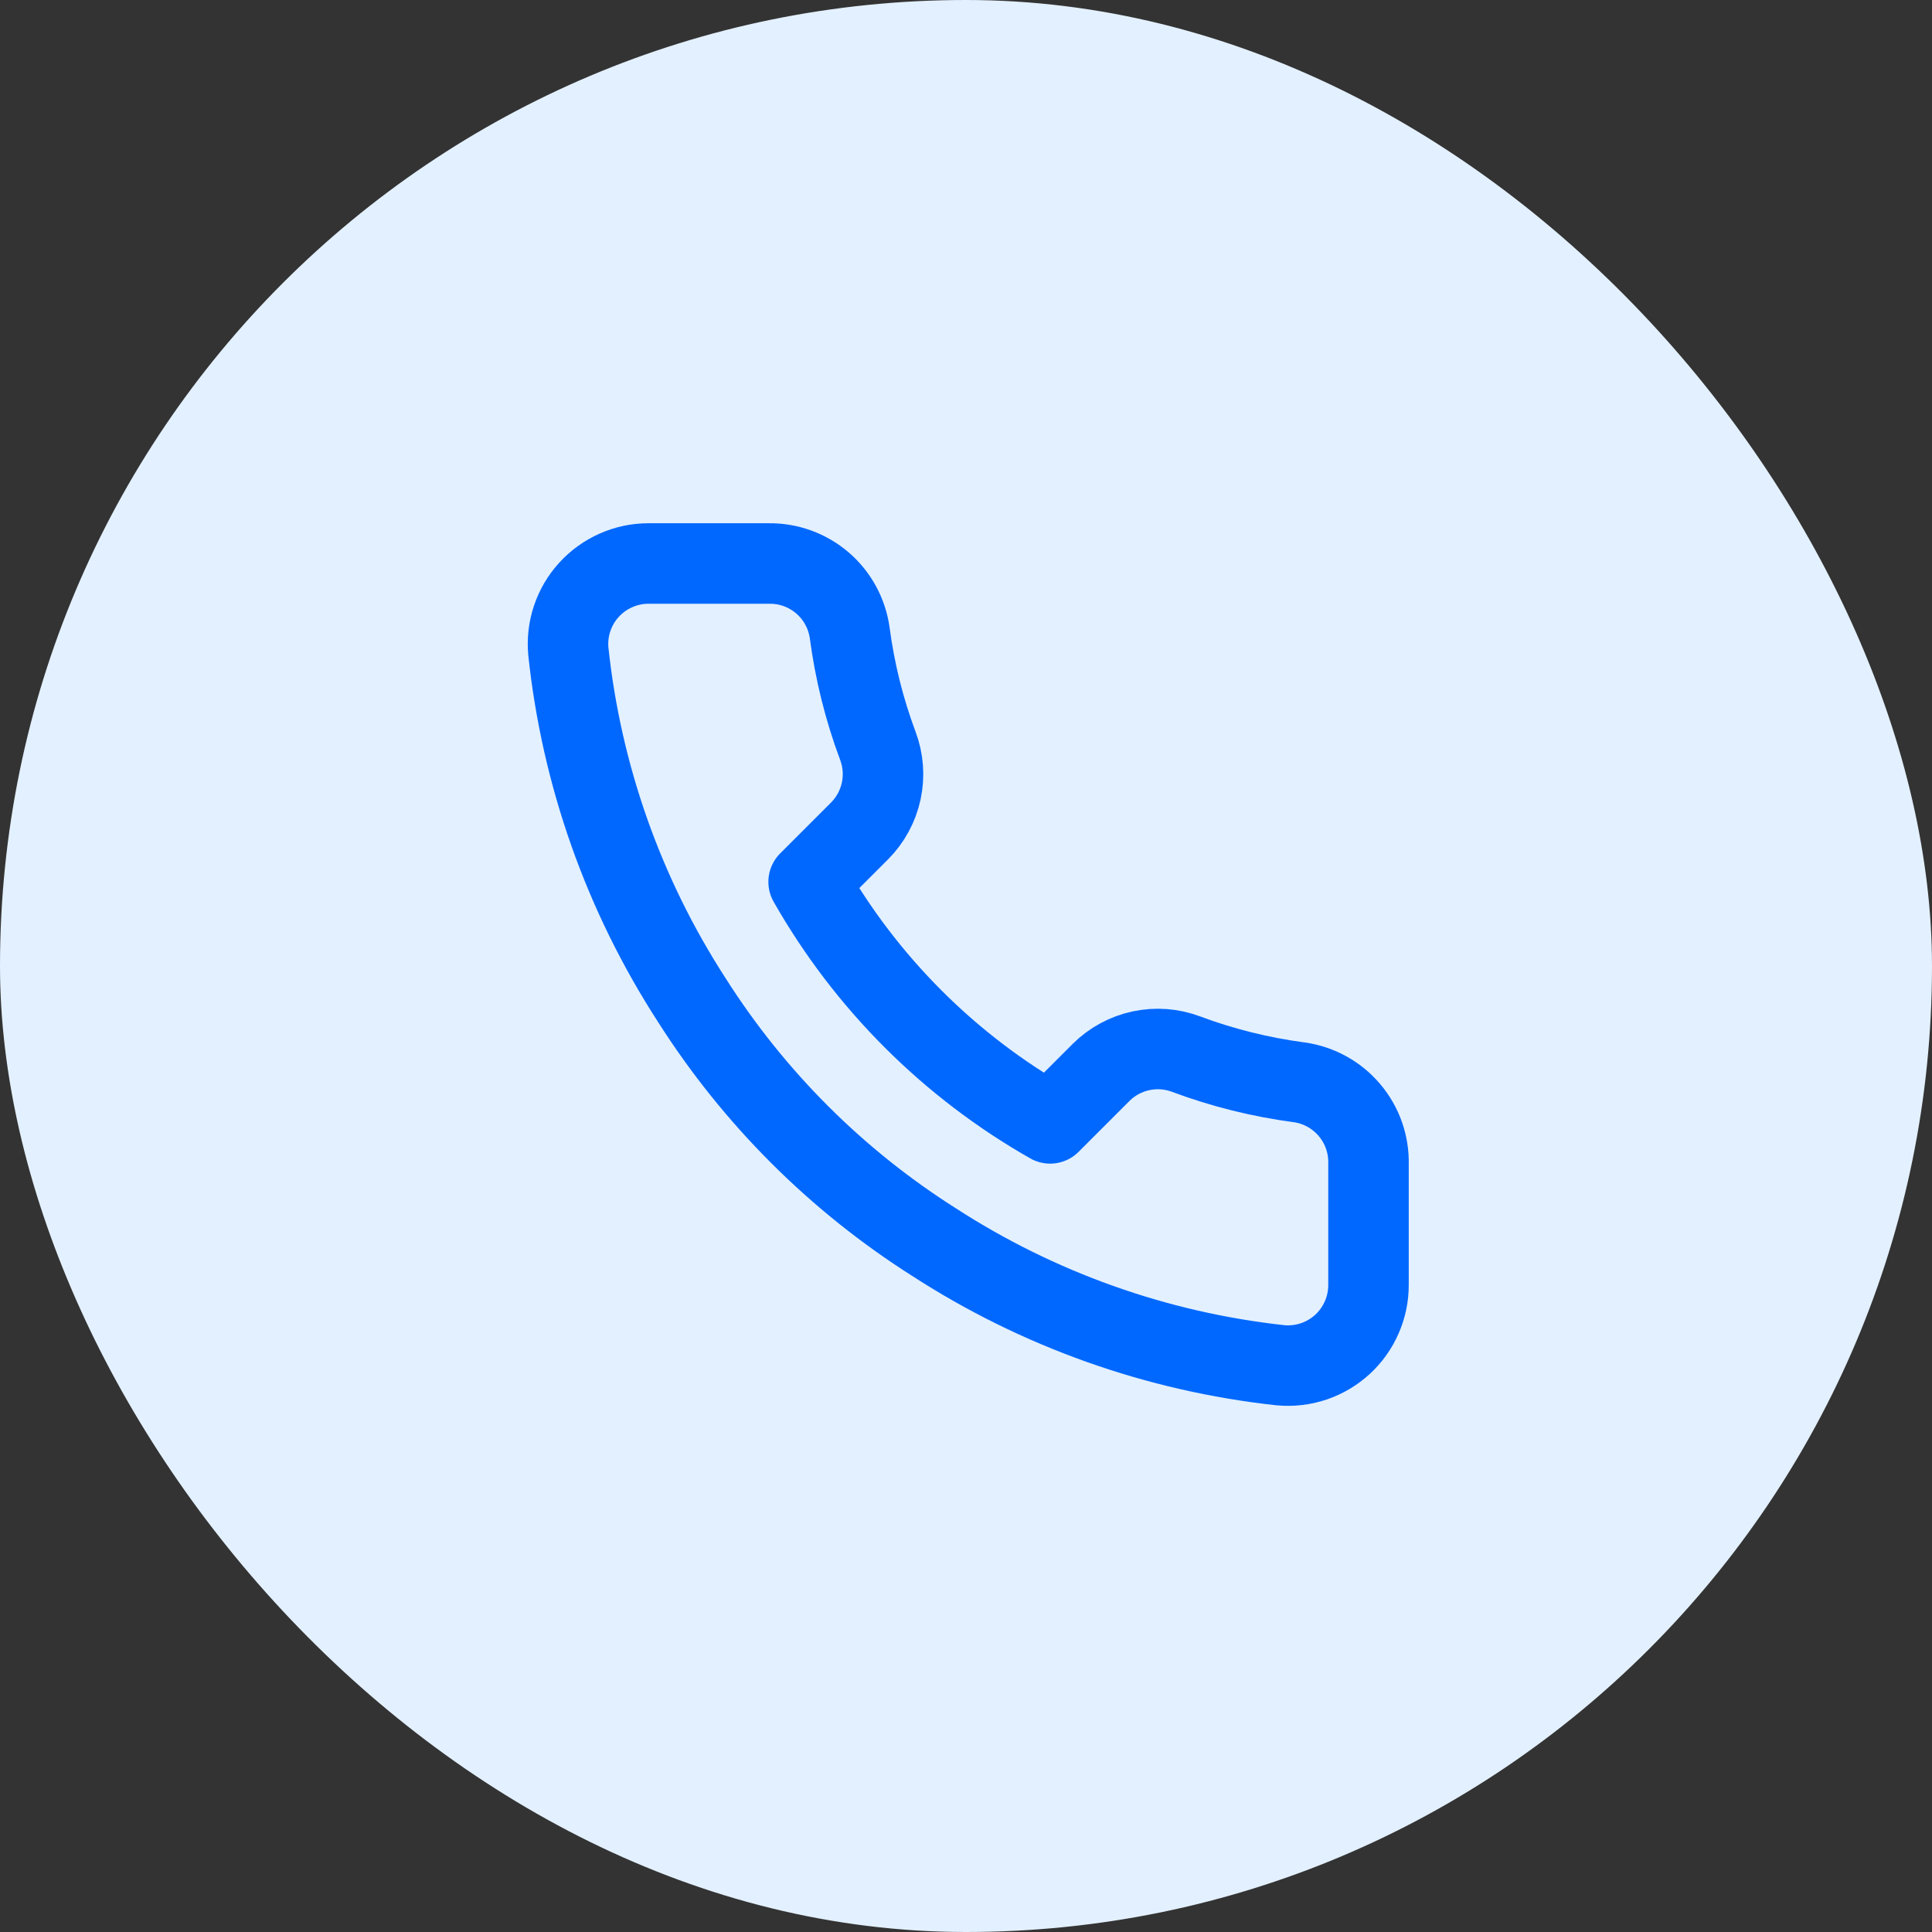
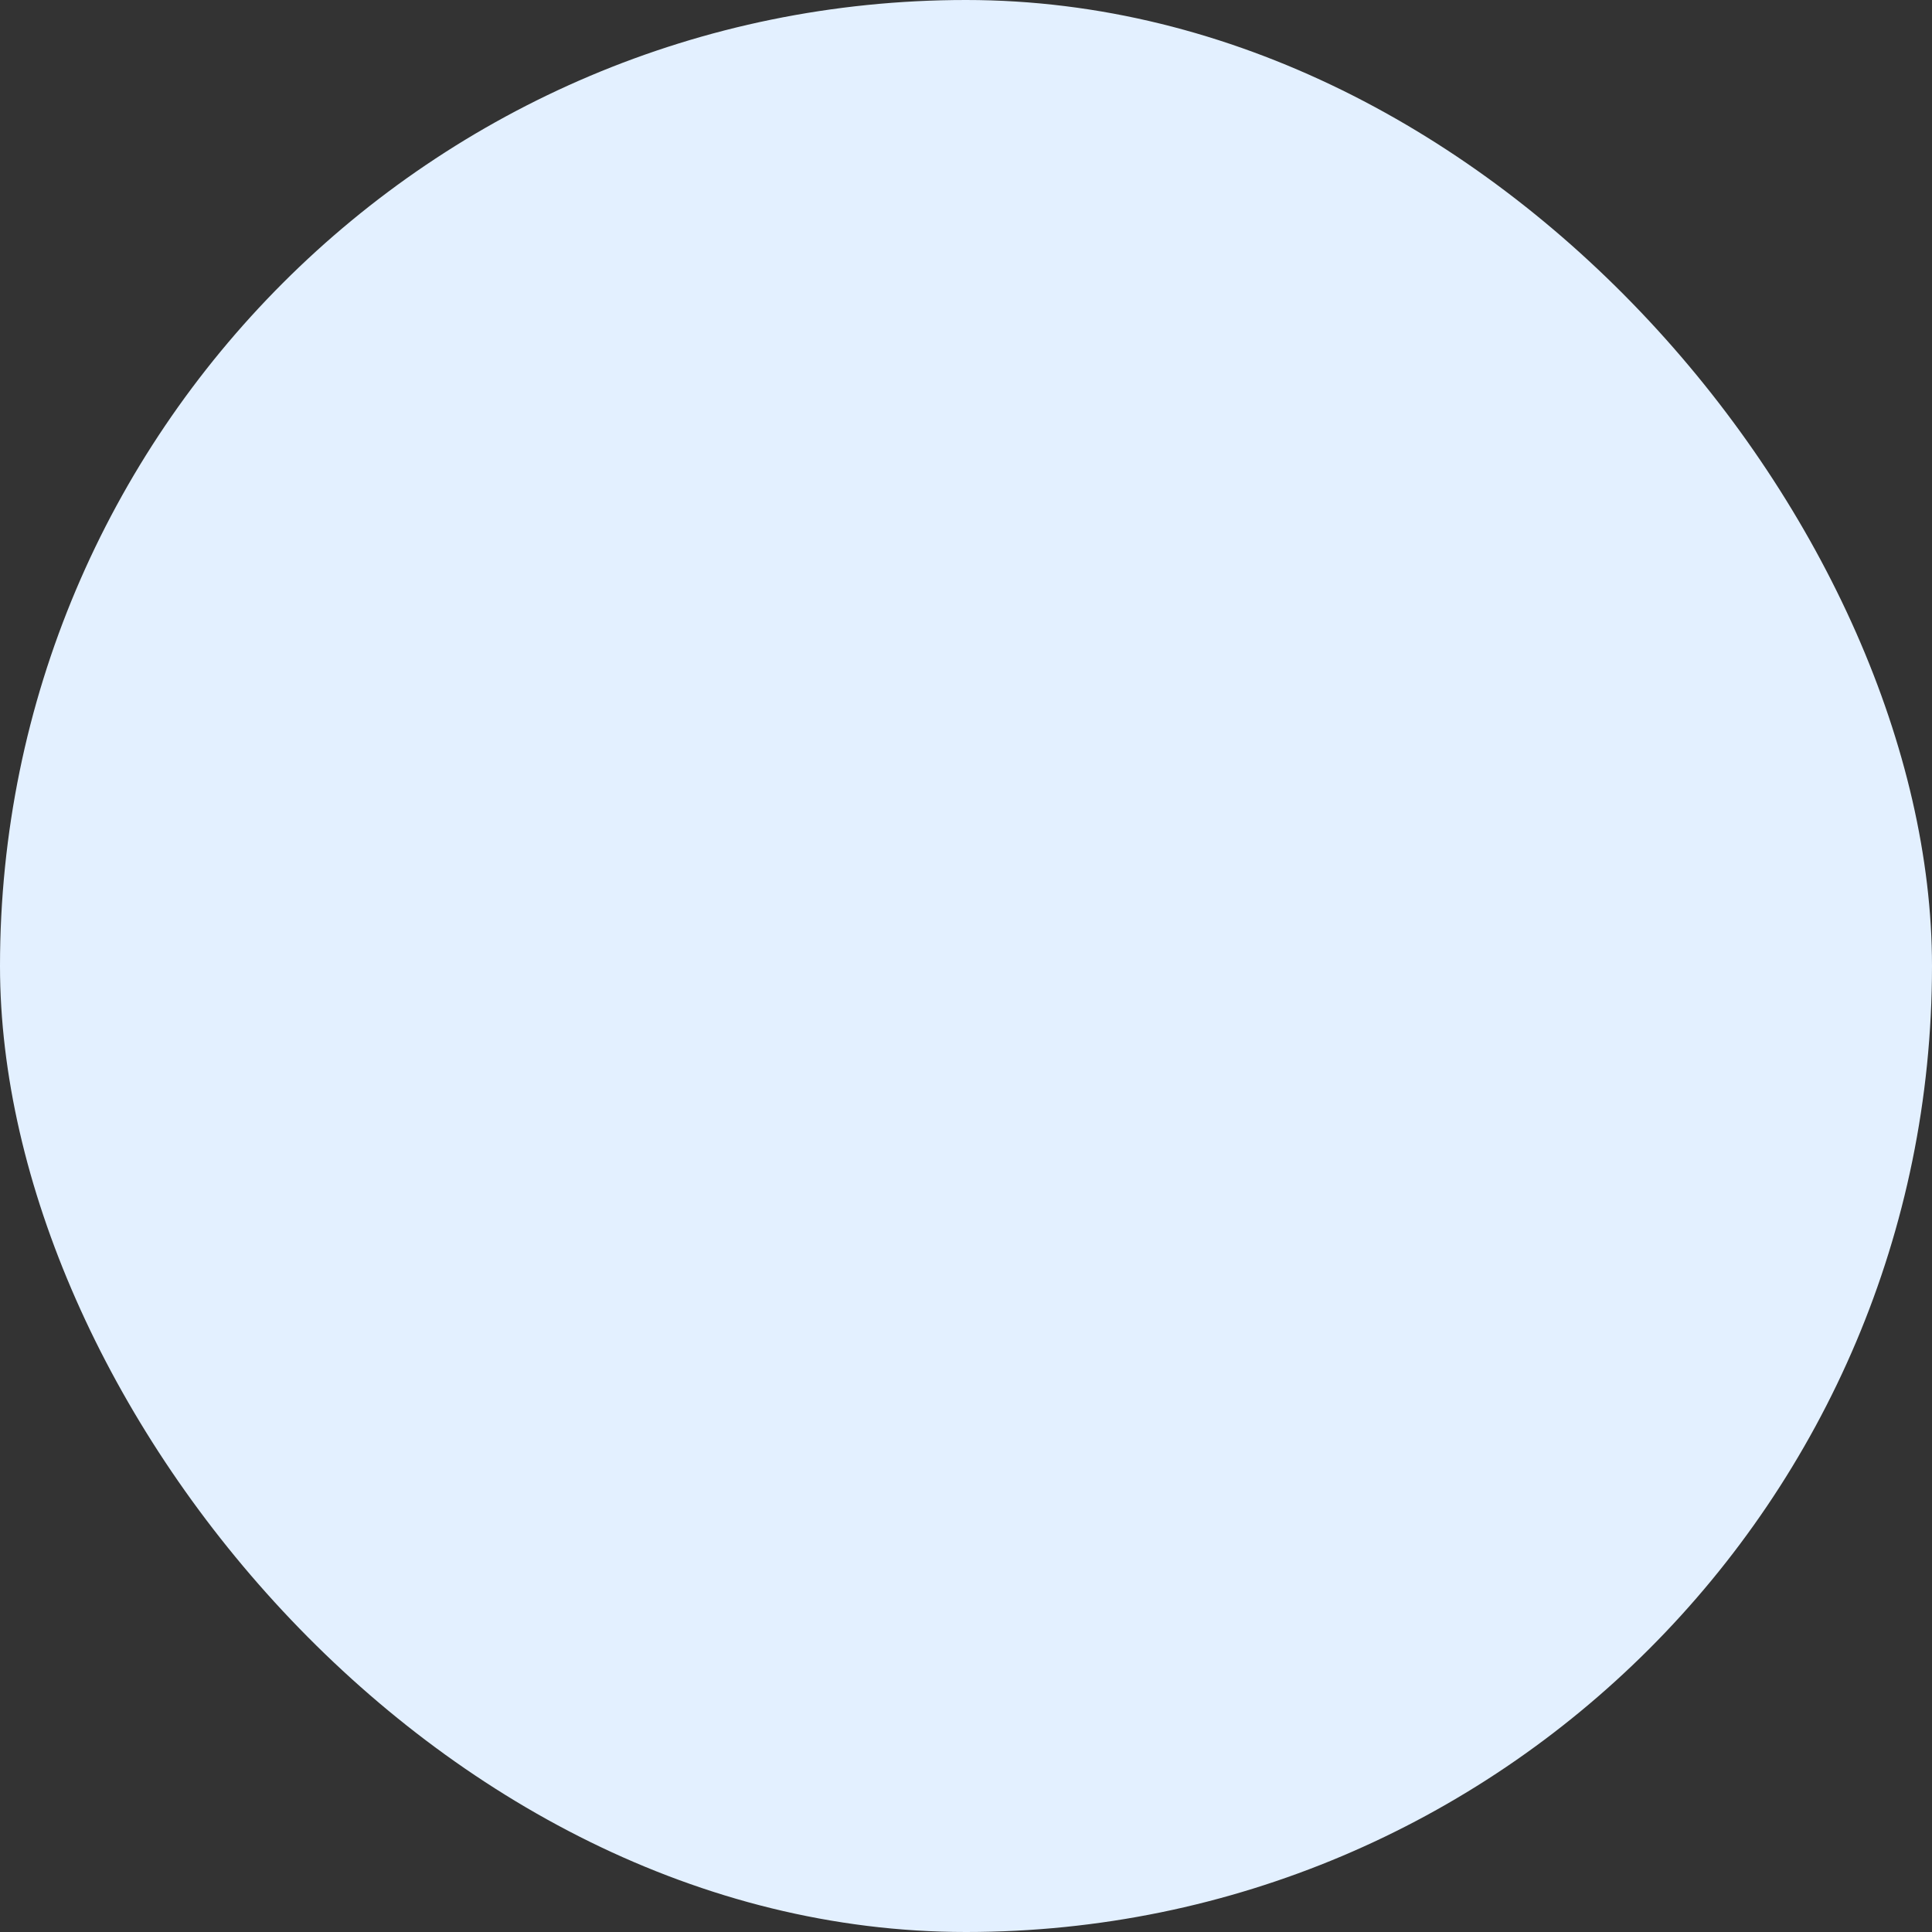
<svg xmlns="http://www.w3.org/2000/svg" width="48" height="48" viewBox="0 0 48 48" fill="none">
  <rect x="0" y="0" width="48" height="48" fill="#333333" stroke="none" />
  <rect width="48" height="48" rx="24" fill="#E3F0FF" />
-   <path d="M34 28.92V31.92C34.001 32.199 33.944 32.474 33.832 32.729C33.721 32.984 33.557 33.214 33.352 33.402C33.147 33.59 32.904 33.733 32.641 33.823C32.377 33.912 32.097 33.945 31.82 33.92C28.743 33.586 25.787 32.534 23.19 30.85C20.774 29.315 18.725 27.266 17.19 24.85C15.5 22.241 14.448 19.271 14.12 16.18C14.095 15.903 14.128 15.625 14.216 15.362C14.305 15.098 14.447 14.857 14.635 14.652C14.822 14.447 15.05 14.283 15.304 14.171C15.558 14.058 15.832 14 16.11 14H19.11C19.595 13.995 20.066 14.167 20.434 14.483C20.802 14.8 21.042 15.239 21.11 15.72C21.237 16.68 21.471 17.623 21.81 18.53C21.945 18.888 21.974 19.277 21.894 19.651C21.814 20.025 21.629 20.368 21.36 20.64L20.09 21.91C21.514 24.413 23.586 26.486 26.09 27.91L27.36 26.64C27.632 26.371 27.975 26.186 28.349 26.106C28.723 26.026 29.112 26.055 29.47 26.19C30.377 26.529 31.32 26.763 32.28 26.89C32.766 26.959 33.209 27.203 33.526 27.578C33.844 27.952 34.012 28.43 34 28.92Z" stroke="#0068FE" stroke-width="2" stroke-linecap="round" stroke-linejoin="round" />
</svg>